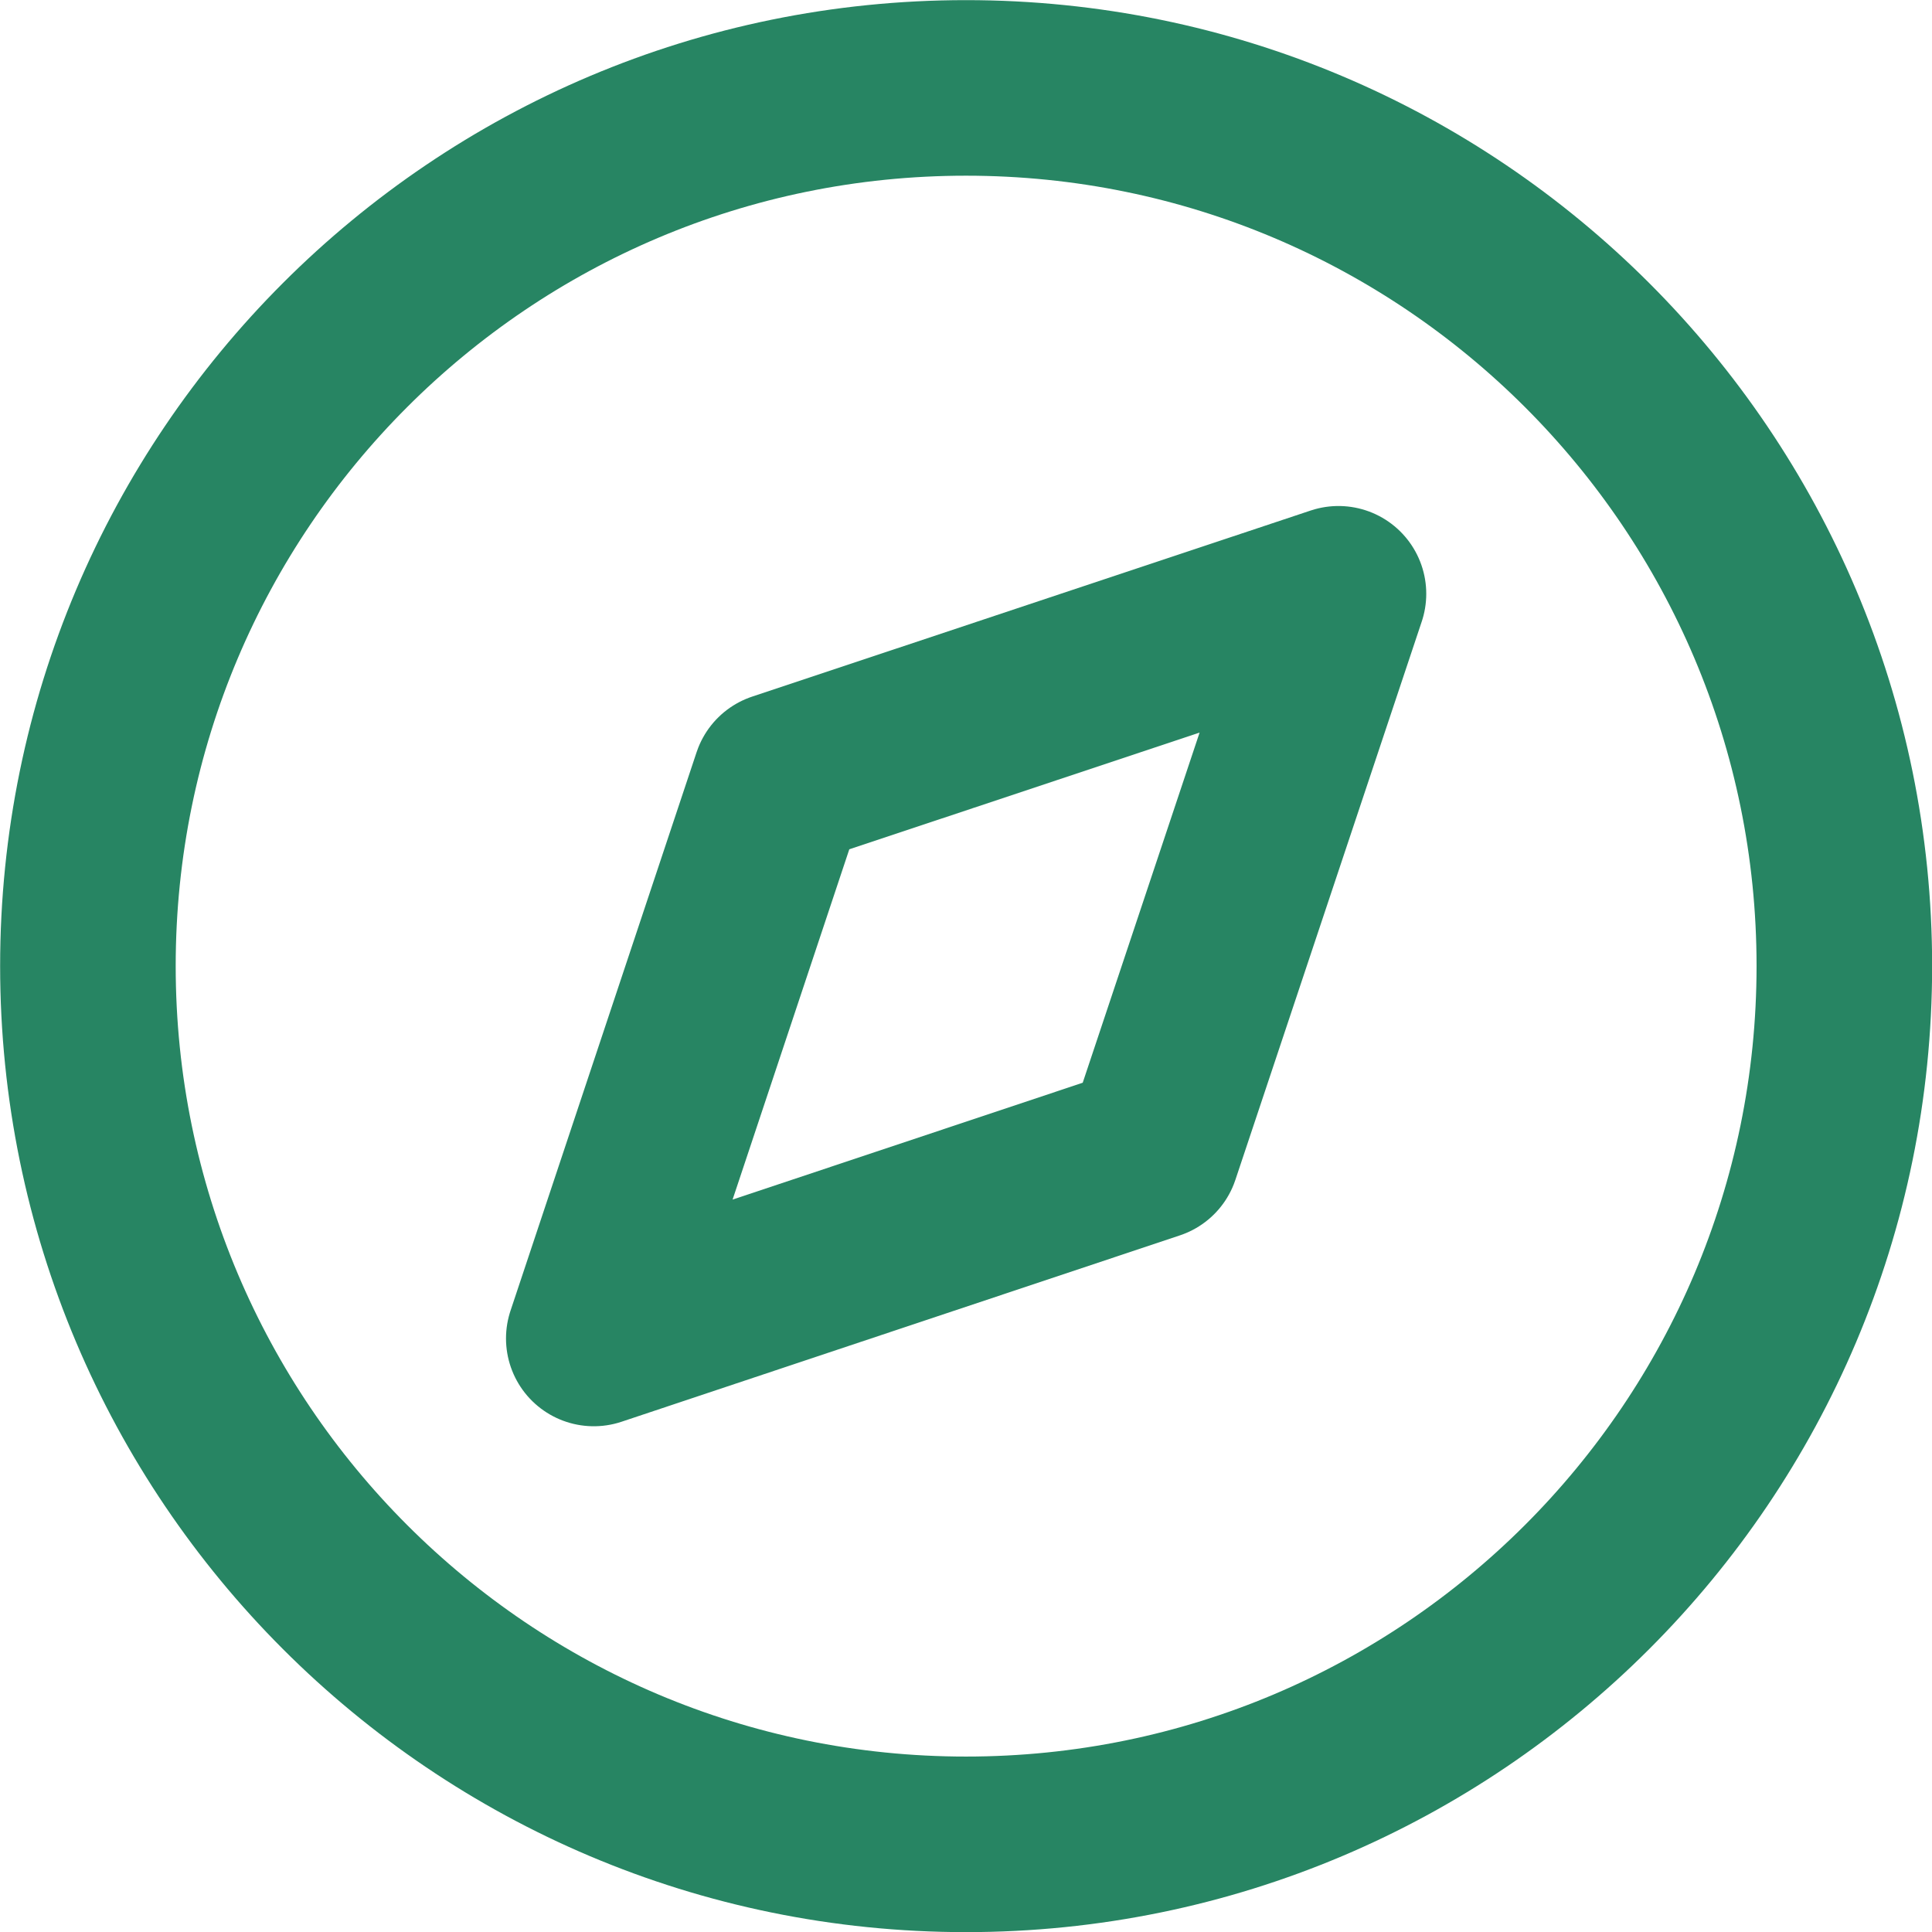
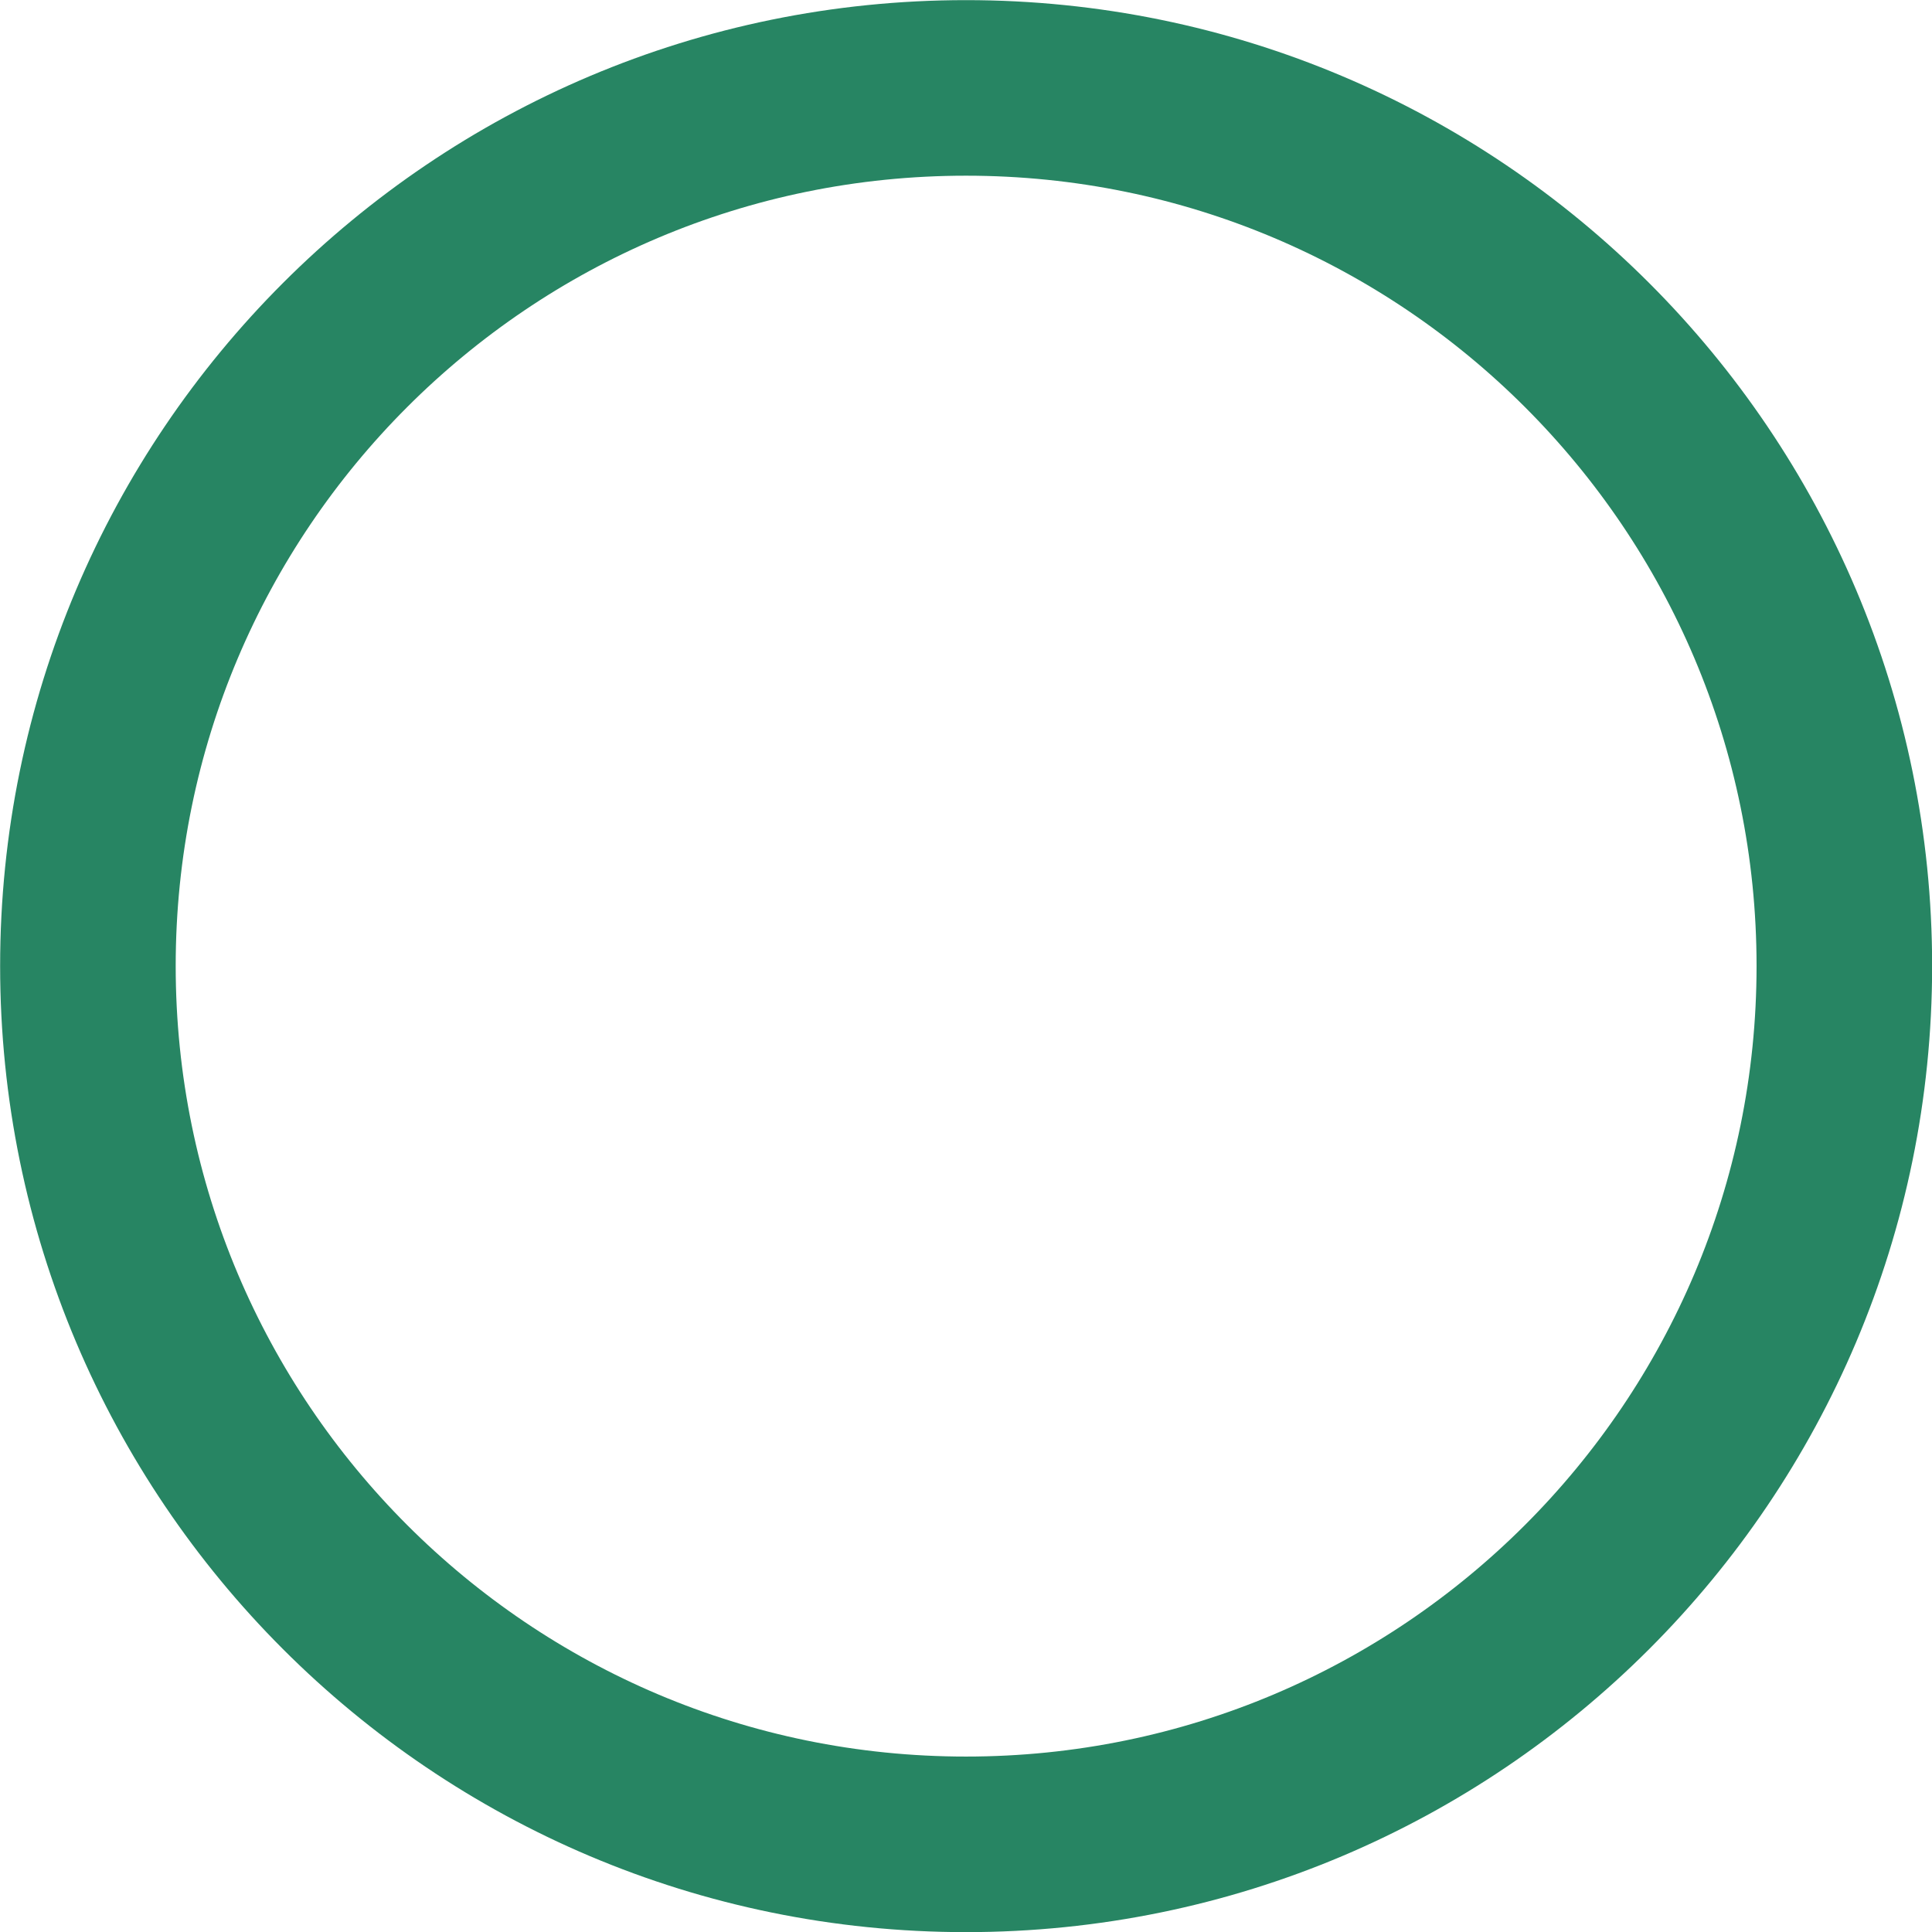
<svg xmlns="http://www.w3.org/2000/svg" fill="none" height="100%" overflow="visible" preserveAspectRatio="none" style="display: block;" viewBox="0 0 7.516 7.516" width="100%">
  <g id="Icon">
    <path d="M3.758 7.175C5.645 7.175 7.175 5.645 7.175 3.758C7.175 1.871 5.645 0.342 3.758 0.342C1.871 0.342 0.342 1.871 0.342 3.758C0.342 5.645 1.871 7.175 3.758 7.175Z" stroke="#278563" stroke-linecap="round" stroke-linejoin="round" stroke-width="0.683" />
-     <path d="M5.207 2.31L4.482 4.482L2.31 5.207L3.034 3.034L5.207 2.31Z" stroke="#278563" stroke-linecap="round" stroke-linejoin="round" stroke-width="0.683" />
  </g>
</svg>